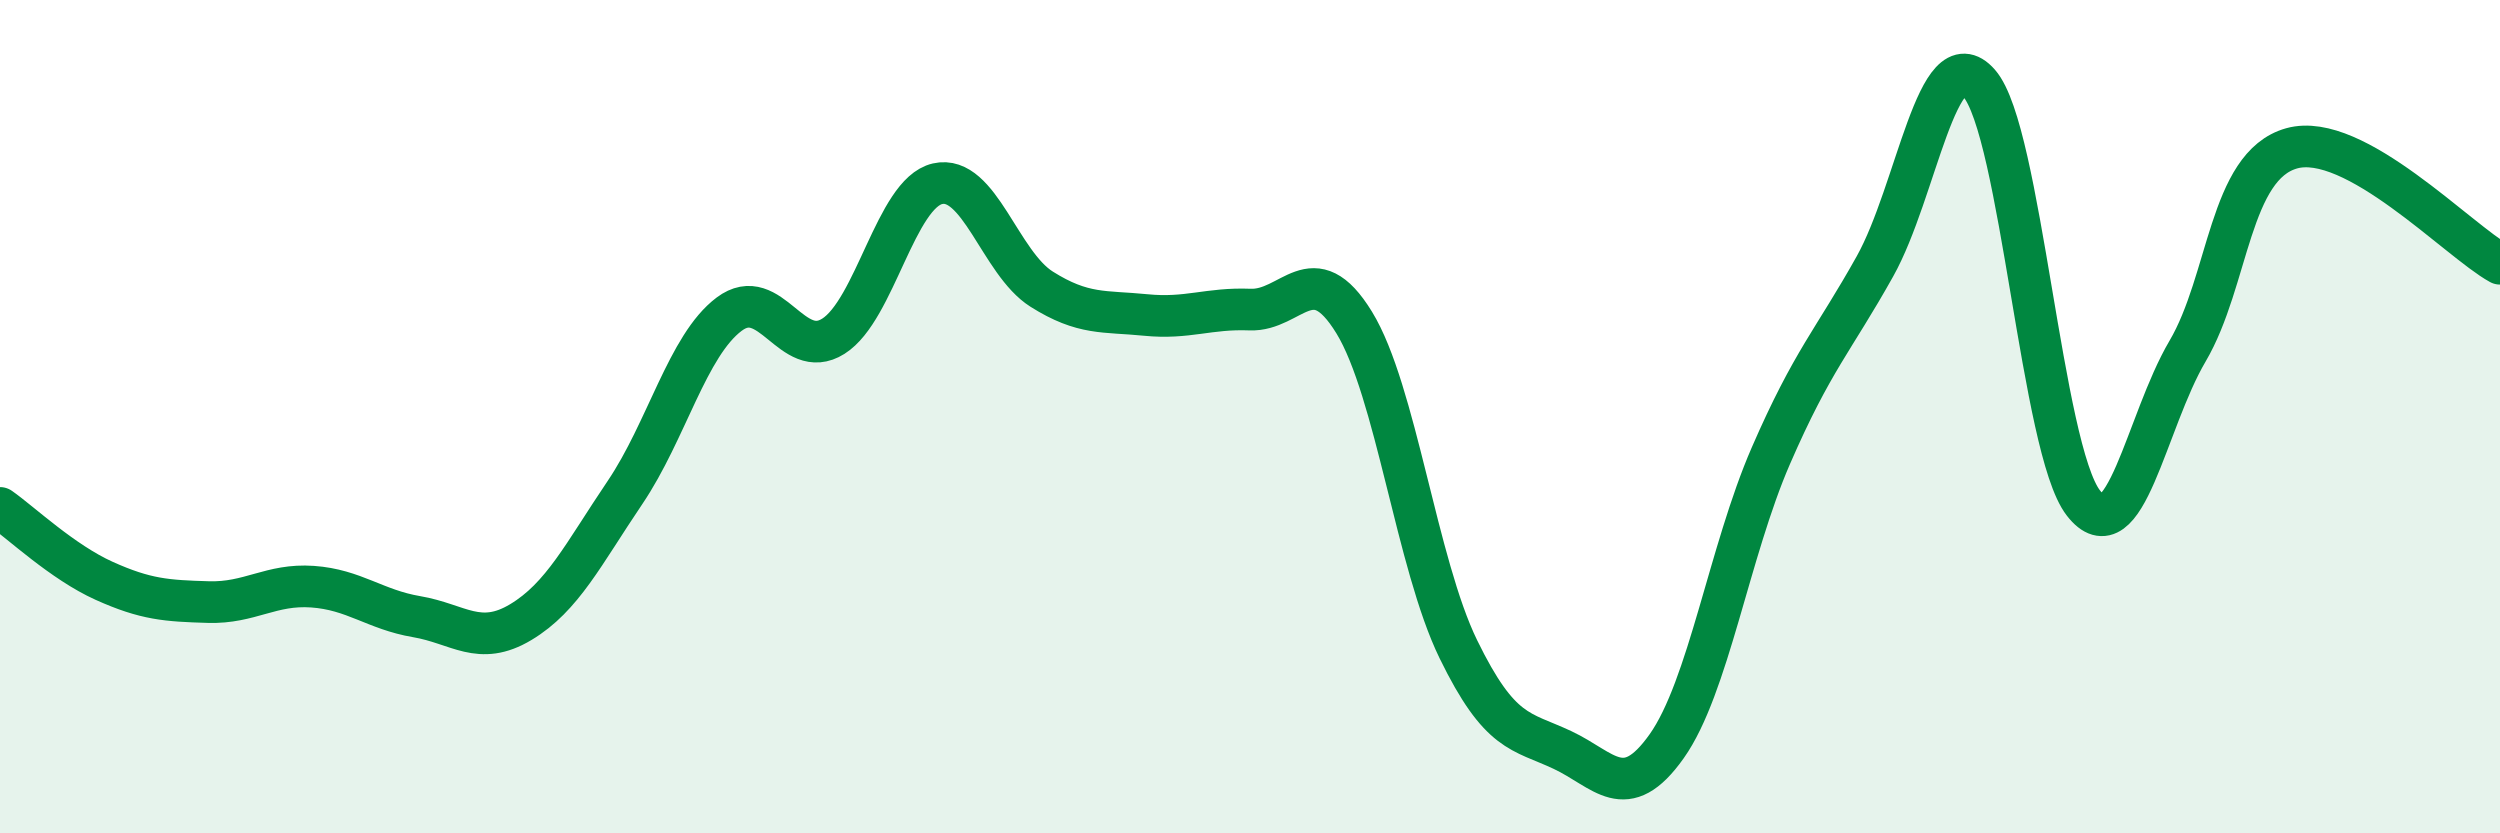
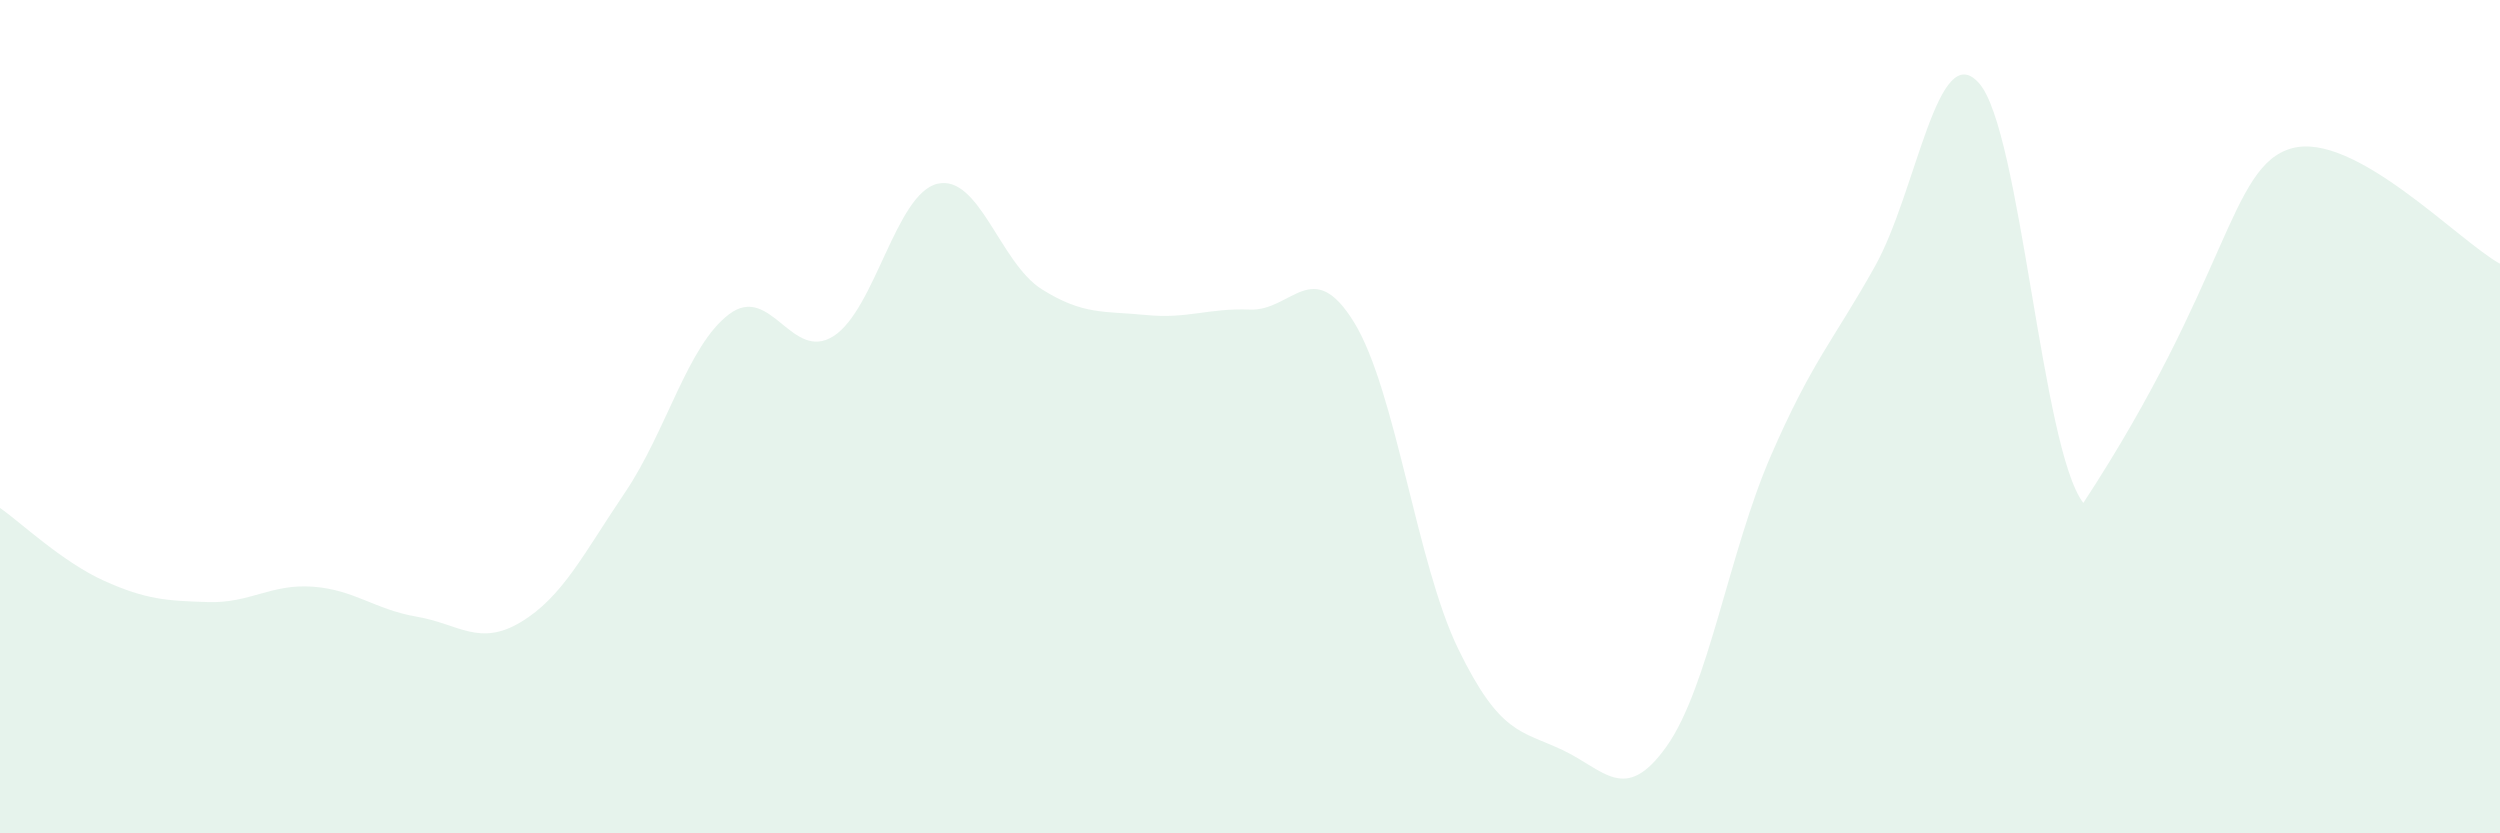
<svg xmlns="http://www.w3.org/2000/svg" width="60" height="20" viewBox="0 0 60 20">
-   <path d="M 0,12.19 C 0.5,12.54 1.5,13.49 2.5,13.94 C 3.5,14.39 4,14.42 5,14.45 C 6,14.48 6.5,14.01 7.5,14.08 C 8.5,14.15 9,14.63 10,14.8 C 11,14.97 11.5,15.53 12.5,14.93 C 13.5,14.33 14,13.3 15,11.82 C 16,10.34 16.5,8.29 17.5,7.54 C 18.5,6.79 19,8.7 20,8.07 C 21,7.44 21.5,4.64 22.5,4.41 C 23.5,4.18 24,6.31 25,6.94 C 26,7.57 26.5,7.46 27.5,7.56 C 28.5,7.66 29,7.39 30,7.43 C 31,7.47 31.5,6.11 32.5,7.74 C 33.5,9.37 34,13.53 35,15.58 C 36,17.63 36.5,17.53 37.5,18 C 38.5,18.47 39,19.32 40,17.91 C 41,16.5 41.5,13.24 42.5,10.94 C 43.5,8.64 44,8.18 45,6.39 C 46,4.6 46.5,0.86 47.5,2 C 48.5,3.14 49,10.78 50,12.07 C 51,13.36 51.5,10.13 52.5,8.43 C 53.5,6.73 53.5,3.98 55,3.56 C 56.5,3.14 59,5.78 60,6.33L60 20L0 20Z" fill="#008740" opacity="0.1" stroke-linecap="round" stroke-linejoin="round" />
-   <path d="M 0,12.19 C 0.5,12.54 1.5,13.49 2.5,13.94 C 3.5,14.39 4,14.42 5,14.45 C 6,14.48 6.5,14.01 7.5,14.08 C 8.5,14.15 9,14.63 10,14.8 C 11,14.97 11.5,15.53 12.5,14.93 C 13.5,14.33 14,13.3 15,11.82 C 16,10.34 16.5,8.29 17.5,7.54 C 18.5,6.79 19,8.7 20,8.07 C 21,7.44 21.5,4.64 22.5,4.41 C 23.5,4.18 24,6.31 25,6.94 C 26,7.57 26.5,7.46 27.5,7.56 C 28.5,7.66 29,7.39 30,7.43 C 31,7.47 31.5,6.11 32.5,7.74 C 33.5,9.37 34,13.53 35,15.58 C 36,17.63 36.5,17.53 37.5,18 C 38.5,18.47 39,19.32 40,17.91 C 41,16.5 41.5,13.24 42.5,10.94 C 43.5,8.64 44,8.18 45,6.39 C 46,4.6 46.5,0.86 47.5,2 C 48.5,3.14 49,10.78 50,12.07 C 51,13.36 51.5,10.13 52.5,8.43 C 53.5,6.73 53.5,3.98 55,3.56 C 56.5,3.14 59,5.78 60,6.33" stroke="#008740" stroke-width="1" fill="none" stroke-linecap="round" stroke-linejoin="round" />
+   <path d="M 0,12.19 C 0.5,12.54 1.5,13.49 2.5,13.94 C 3.5,14.39 4,14.42 5,14.45 C 6,14.48 6.5,14.01 7.5,14.08 C 8.5,14.15 9,14.63 10,14.8 C 11,14.97 11.5,15.53 12.5,14.93 C 13.5,14.33 14,13.3 15,11.82 C 16,10.34 16.5,8.29 17.5,7.54 C 18.5,6.79 19,8.7 20,8.07 C 21,7.44 21.5,4.64 22.5,4.41 C 23.5,4.18 24,6.31 25,6.94 C 26,7.57 26.5,7.46 27.5,7.56 C 28.5,7.66 29,7.39 30,7.43 C 31,7.47 31.5,6.11 32.5,7.74 C 33.5,9.37 34,13.53 35,15.58 C 36,17.63 36.5,17.53 37.5,18 C 38.5,18.47 39,19.32 40,17.91 C 41,16.5 41.5,13.24 42.5,10.94 C 43.5,8.64 44,8.18 45,6.39 C 46,4.6 46.5,0.86 47.5,2 C 48.5,3.14 49,10.78 50,12.07 C 53.5,6.73 53.5,3.98 55,3.56 C 56.5,3.14 59,5.78 60,6.33L60 20L0 20Z" fill="#008740" opacity="0.1" stroke-linecap="round" stroke-linejoin="round" />
</svg>